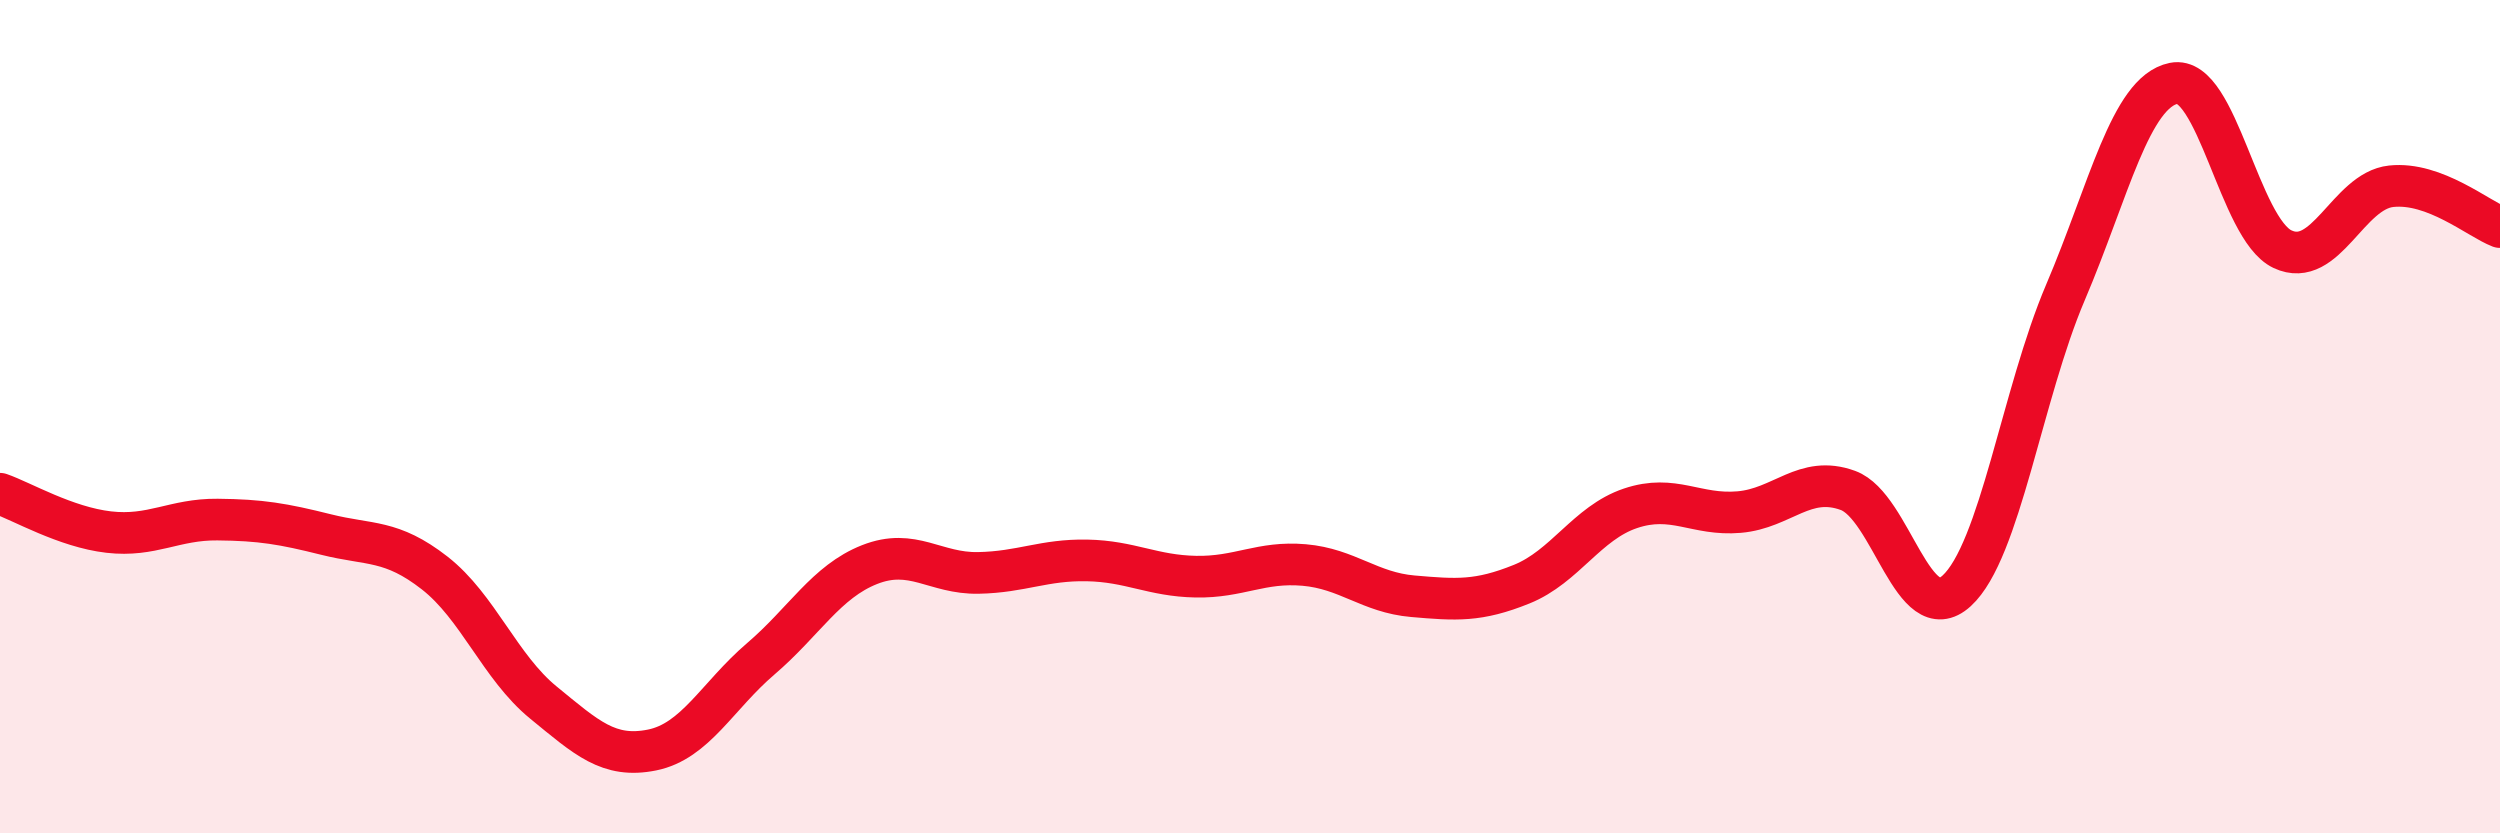
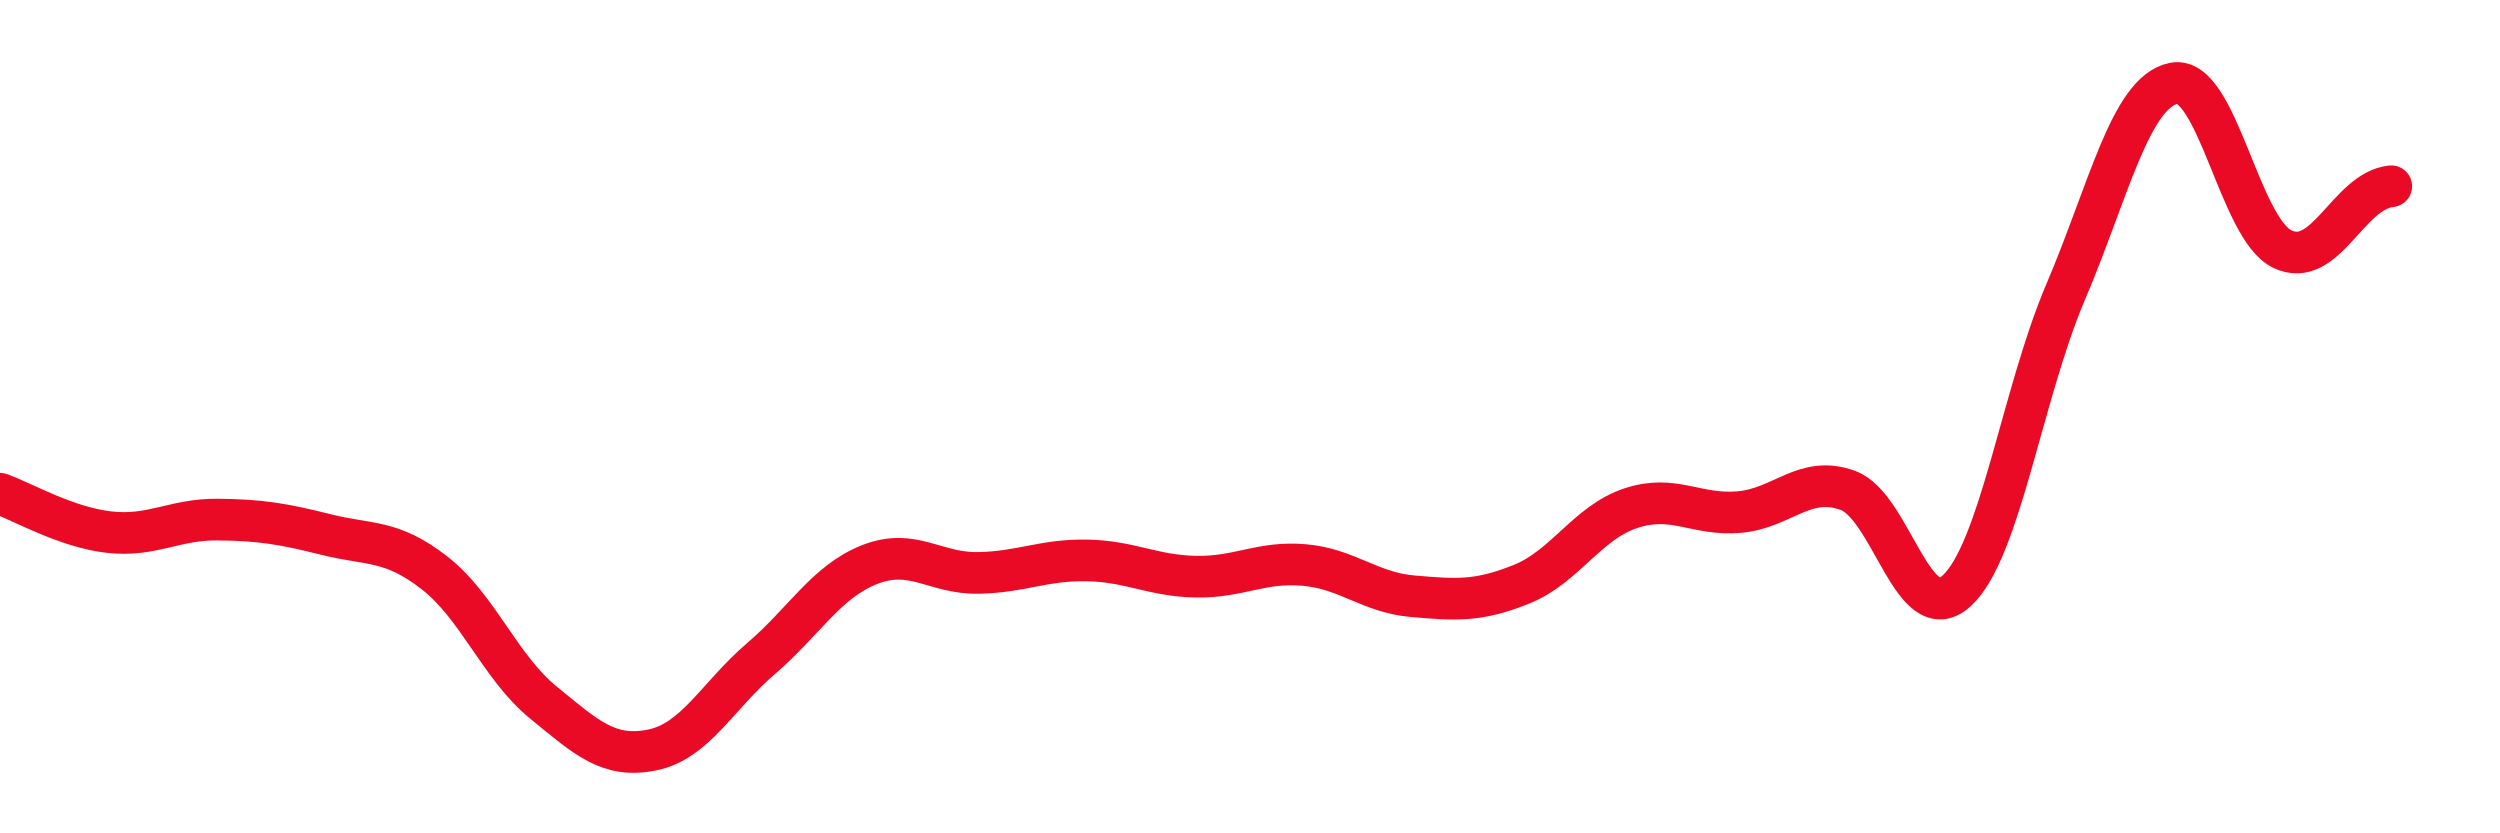
<svg xmlns="http://www.w3.org/2000/svg" width="60" height="20" viewBox="0 0 60 20">
-   <path d="M 0,11.85 C 0.52,12.03 1.57,12.65 2.61,12.77 C 3.65,12.89 4.18,12.46 5.22,12.47 C 6.26,12.48 6.79,12.57 7.83,12.83 C 8.87,13.09 9.39,12.94 10.43,13.75 C 11.47,14.56 12,16.01 13.04,16.86 C 14.08,17.71 14.61,18.21 15.65,18 C 16.69,17.79 17.22,16.7 18.26,15.81 C 19.3,14.92 19.83,13.96 20.87,13.55 C 21.91,13.14 22.44,13.77 23.48,13.75 C 24.52,13.73 25.05,13.43 26.09,13.45 C 27.13,13.47 27.66,13.82 28.7,13.84 C 29.74,13.86 30.26,13.47 31.3,13.56 C 32.34,13.65 32.87,14.22 33.91,14.31 C 34.95,14.4 35.48,14.44 36.52,14.02 C 37.56,13.6 38.09,12.55 39.13,12.2 C 40.17,11.85 40.7,12.38 41.74,12.29 C 42.78,12.2 43.31,11.39 44.35,11.77 C 45.39,12.15 45.92,15.13 46.96,14.18 C 48,13.23 48.53,9.46 49.57,7.02 C 50.61,4.58 51.13,2.21 52.17,2 C 53.21,1.79 53.74,5.49 54.78,5.98 C 55.82,6.47 56.35,4.58 57.39,4.47 C 58.43,4.36 59.48,5.25 60,5.45L60 20L0 20Z" fill="#EB0A25" opacity="0.1" stroke-linecap="round" stroke-linejoin="round" />
-   <path d="M 0,11.85 C 0.52,12.03 1.57,12.65 2.61,12.77 C 3.65,12.89 4.18,12.46 5.22,12.47 C 6.26,12.48 6.79,12.57 7.83,12.83 C 8.87,13.09 9.39,12.94 10.43,13.75 C 11.47,14.56 12,16.01 13.04,16.86 C 14.08,17.71 14.61,18.21 15.65,18 C 16.69,17.79 17.22,16.7 18.26,15.81 C 19.3,14.92 19.83,13.96 20.87,13.55 C 21.91,13.14 22.44,13.77 23.48,13.75 C 24.52,13.73 25.05,13.43 26.09,13.45 C 27.13,13.47 27.66,13.82 28.7,13.84 C 29.74,13.86 30.26,13.47 31.3,13.56 C 32.34,13.65 32.87,14.22 33.91,14.31 C 34.95,14.4 35.48,14.44 36.52,14.02 C 37.56,13.6 38.09,12.55 39.13,12.2 C 40.17,11.85 40.7,12.38 41.74,12.29 C 42.78,12.2 43.31,11.39 44.35,11.77 C 45.39,12.15 45.92,15.13 46.96,14.18 C 48,13.23 48.53,9.46 49.57,7.02 C 50.61,4.58 51.13,2.21 52.17,2 C 53.21,1.79 53.74,5.49 54.78,5.98 C 55.82,6.47 56.35,4.58 57.39,4.47 C 58.43,4.36 59.48,5.25 60,5.45" stroke="#EB0A25" stroke-width="1" fill="none" stroke-linecap="round" stroke-linejoin="round" />
+   <path d="M 0,11.85 C 0.52,12.03 1.57,12.65 2.61,12.77 C 3.65,12.89 4.18,12.46 5.22,12.47 C 6.26,12.48 6.79,12.57 7.83,12.83 C 8.87,13.09 9.39,12.94 10.43,13.75 C 11.47,14.56 12,16.01 13.04,16.86 C 14.08,17.71 14.61,18.21 15.65,18 C 16.69,17.79 17.22,16.7 18.26,15.81 C 19.3,14.92 19.83,13.96 20.87,13.55 C 21.91,13.14 22.44,13.77 23.48,13.75 C 24.52,13.73 25.05,13.43 26.09,13.45 C 27.13,13.47 27.66,13.82 28.7,13.84 C 29.74,13.86 30.26,13.47 31.3,13.56 C 32.34,13.65 32.87,14.22 33.91,14.31 C 34.95,14.4 35.48,14.44 36.52,14.02 C 37.56,13.6 38.09,12.55 39.13,12.2 C 40.17,11.85 40.7,12.38 41.74,12.29 C 42.78,12.2 43.31,11.39 44.35,11.77 C 45.39,12.15 45.92,15.13 46.96,14.18 C 48,13.23 48.53,9.46 49.57,7.02 C 50.61,4.58 51.13,2.21 52.17,2 C 53.21,1.79 53.74,5.49 54.78,5.98 C 55.82,6.47 56.35,4.58 57.39,4.47 " stroke="#EB0A25" stroke-width="1" fill="none" stroke-linecap="round" stroke-linejoin="round" />
</svg>